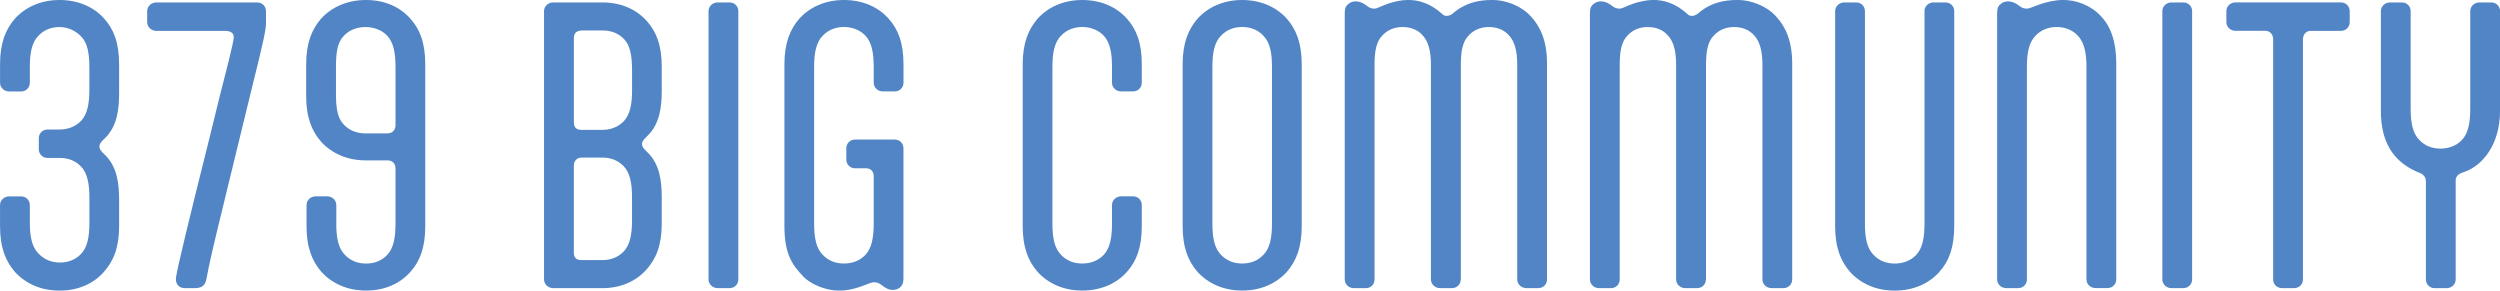
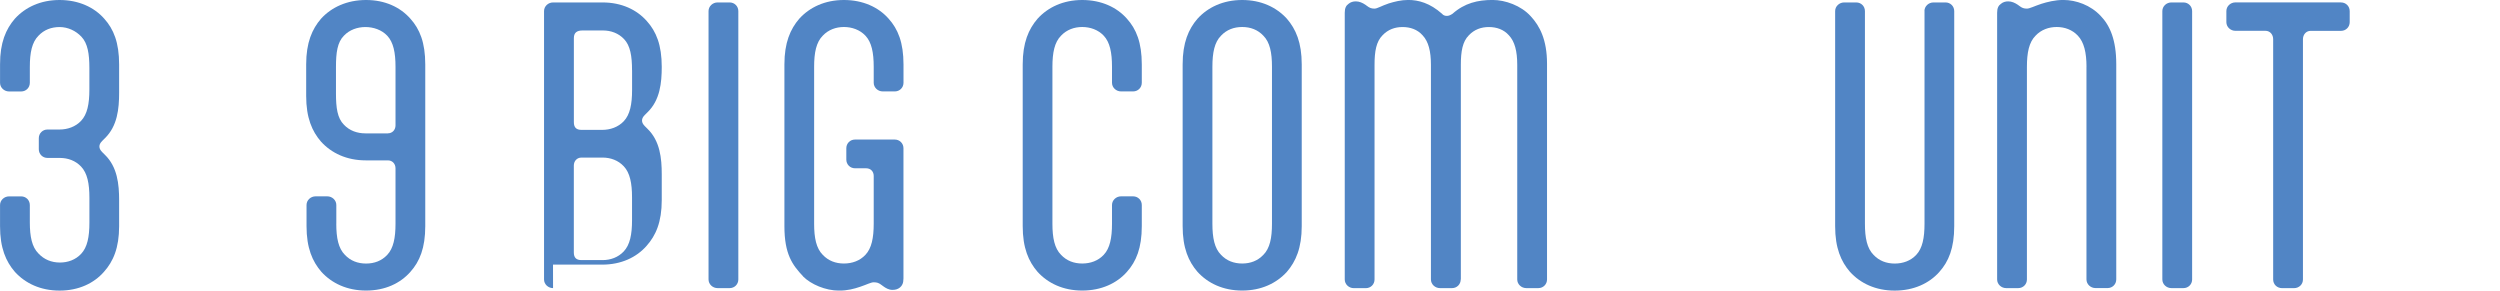
<svg xmlns="http://www.w3.org/2000/svg" id="_レイヤー_2" viewBox="0 0 635.25 73.83">
  <defs>
    <style>.cls-1{fill:#5185c5;}</style>
  </defs>
  <g id="white">
    <path class="cls-1" d="M12.06,40.13c-1.23,0-2.2-.97-2.2-2.2v-2.82c0-1.23.97-2.2,2.2-2.2h3.08c2.02,0,4.05-.7,5.46-2.2,1.58-1.67,2.11-4.31,2.11-7.92v-5.54c0-3.61-.44-6.25-2.02-7.92-1.41-1.5-3.43-2.46-5.54-2.46s-3.96.7-5.37,2.2c-1.67,1.67-2.2,4.31-2.2,7.92v4.05c0,1.23-.97,2.2-2.2,2.2h-3.08c-1.23,0-2.29-.97-2.29-2.2v-4.66C0,10.82,1.5,7.39,3.78,4.75,6.42,1.85,10.3,0,15.14,0s8.8,1.85,11.35,4.75c2.38,2.64,3.78,6.07,3.78,11.62v7.22c0,4.05-.44,8.45-3.61,11.53l-.7.7c-.53.53-.7.97-.7,1.41s.18.88.7,1.41l.7.7c3.17,3.08,3.61,7.48,3.61,11.53v6.6c0,5.54-1.5,8.98-3.87,11.62-2.55,2.9-6.42,4.75-11.26,4.75s-8.71-1.85-11.35-4.75c-2.29-2.64-3.78-6.07-3.78-11.62v-5.37c0-1.23,1.06-2.2,2.29-2.2h3.08c1.23,0,2.2.97,2.2,2.2v4.4c0,3.61.53,6.25,2.2,7.92,1.41,1.5,3.26,2.29,5.46,2.29,2.02,0,3.96-.7,5.37-2.2,1.58-1.67,2.11-4.31,2.11-7.92v-6.34c0-3.61-.53-6.25-2.11-7.92-1.41-1.5-3.34-2.2-5.37-2.2h-3.17Z" />
-     <path class="cls-1" d="M52.45,70.93c-.35,1.76-1.32,2.29-3.08,2.29h-2.38c-1.23,0-2.29-.79-2.29-2.2v-.18c0-1.5,3.78-16.81,8.45-35.46l2.55-10.38c1.58-6.25,3.7-14.26,3.7-15.58,0-1.06-.88-1.58-2.2-1.58h-17.51c-1.23,0-2.29-.97-2.29-2.2v-2.82c0-1.23,1.06-2.2,2.29-2.2h25.7c1.23,0,2.2.97,2.2,2.2v3.08c0,1.58-.7,4.93-3.52,16.19l-5.28,21.65c-2.11,8.62-5.19,21.21-5.81,24.46l-.53,2.73Z" />
    <path class="cls-1" d="M85.45,56.85c0,3.61.53,6.25,2.2,7.92,1.41,1.5,3.26,2.2,5.37,2.2s3.96-.7,5.37-2.2c1.58-1.67,2.11-4.31,2.11-7.92v-14.08c0-1.14-.79-2.02-1.94-2.02h-5.63c-4.84,0-8.71-1.85-11.35-4.75-2.29-2.64-3.78-6.07-3.78-11.62v-8.01c0-5.54,1.5-8.98,3.78-11.62,2.64-2.9,6.6-4.75,11.44-4.75s8.71,1.85,11.26,4.75c2.38,2.64,3.78,6.07,3.78,11.62v41.09c0,5.54-1.41,8.98-3.78,11.62-2.55,2.9-6.42,4.75-11.26,4.75s-8.71-1.85-11.35-4.75c-2.29-2.64-3.78-6.07-3.78-11.62v-5.37c0-1.23,1.06-2.2,2.29-2.2h2.99c1.23,0,2.29.97,2.29,2.2v4.75ZM98.56,33.88c1.14,0,1.94-.88,1.94-2.02v-14.87c0-3.61-.53-6.25-2.11-7.92-1.41-1.5-3.52-2.2-5.54-2.2s-4.05.7-5.46,2.2c-1.67,1.67-2.02,4.31-2.02,7.92v6.78c0,3.61.35,6.25,2.02,7.92,1.41,1.5,3.34,2.2,5.46,2.2h5.72Z" />
-     <path class="cls-1" d="M140.53,73.21c-1.23,0-2.29-.97-2.29-2.2V2.82c0-1.23,1.06-2.2,2.29-2.2h12.58c4.84,0,8.71,1.85,11.26,4.75,2.38,2.64,3.78,6.07,3.78,11.62v5.98c0,4.05-.44,8.45-3.61,11.53l-.7.7c-.53.53-.7.97-.7,1.41s.18.88.7,1.41l.7.7c3.17,3.08,3.61,7.48,3.61,11.53v6.6c0,5.54-1.5,8.98-3.87,11.62-2.55,2.9-6.42,4.75-11.26,4.75h-12.5ZM160.6,17.86c0-3.61-.44-6.25-2.02-7.92-1.41-1.5-3.34-2.2-5.37-2.2h-5.19c-1.5,0-2.2.62-2.2,1.94v21.38c0,1.32.62,1.94,1.94,1.94h5.28c2.02,0,4.05-.7,5.46-2.2,1.58-1.67,2.11-4.31,2.11-7.92v-5.02ZM160.6,50.16c0-3.61-.53-6.25-2.11-7.92-1.41-1.5-3.34-2.2-5.37-2.2h-5.37c-1.14,0-1.94.88-1.94,2.02v22.09c0,1.32.62,1.94,1.94,1.94h5.37c2.02,0,3.96-.7,5.37-2.2,1.58-1.67,2.11-4.31,2.11-7.92v-5.81Z" />
+     <path class="cls-1" d="M140.53,73.21c-1.23,0-2.29-.97-2.29-2.2V2.82c0-1.23,1.06-2.2,2.29-2.2h12.58c4.84,0,8.71,1.85,11.26,4.75,2.38,2.64,3.78,6.07,3.78,11.62c0,4.05-.44,8.45-3.61,11.53l-.7.7c-.53.53-.7.97-.7,1.41s.18.88.7,1.41l.7.7c3.17,3.08,3.61,7.48,3.61,11.53v6.6c0,5.54-1.5,8.98-3.87,11.62-2.55,2.9-6.42,4.75-11.26,4.75h-12.5ZM160.6,17.86c0-3.61-.44-6.25-2.02-7.92-1.41-1.5-3.34-2.2-5.37-2.2h-5.19c-1.5,0-2.2.62-2.2,1.94v21.38c0,1.32.62,1.94,1.94,1.94h5.28c2.02,0,4.05-.7,5.46-2.2,1.58-1.67,2.11-4.31,2.11-7.92v-5.02ZM160.6,50.16c0-3.61-.53-6.25-2.11-7.92-1.41-1.5-3.34-2.2-5.37-2.2h-5.37c-1.14,0-1.94.88-1.94,2.02v22.09c0,1.32.62,1.94,1.94,1.94h5.37c2.02,0,3.96-.7,5.37-2.2,1.58-1.67,2.11-4.31,2.11-7.92v-5.81Z" />
    <path class="cls-1" d="M187.61,71.01c0,1.23-.97,2.2-2.2,2.2h-3.08c-1.23,0-2.29-.97-2.29-2.2V2.82c0-1.23,1.06-2.2,2.29-2.2h3.08c1.23,0,2.2.97,2.2,2.2v68.2Z" />
    <path class="cls-1" d="M204.07,70.22c-2.73-2.9-4.75-5.63-4.75-12.76V16.37c0-5.54,1.5-8.98,3.78-11.62,2.64-2.9,6.51-4.75,11.35-4.75s8.8,1.85,11.35,4.75c2.38,2.64,3.78,6.07,3.78,11.62v4.66c0,1.23-.97,2.2-2.2,2.2h-3.08c-1.23,0-2.29-.97-2.29-2.2v-4.05c0-3.61-.53-6.25-2.11-7.92-1.41-1.5-3.43-2.2-5.46-2.2s-3.96.7-5.37,2.2c-1.67,1.67-2.2,4.31-2.2,7.92v39.86c0,3.61.53,6.25,2.2,7.92,1.41,1.5,3.26,2.2,5.37,2.2s4.05-.7,5.46-2.2c1.58-1.67,2.11-4.31,2.11-7.92v-12.14c0-1.06-.7-1.94-1.94-1.94h-2.82c-1.23,0-2.2-.97-2.2-2.2v-2.9c0-1.23.97-2.2,2.2-2.2h10.12c1.23,0,2.2.97,2.2,2.2v33.09c0,1.23-.35,1.85-.88,2.29-.53.44-1.14.62-1.94.62-.88,0-1.67-.44-2.38-.97l-.35-.26c-.7-.53-1.14-.7-2.02-.7-.7,0-1.85.62-3.43,1.14-1.58.53-3.17.97-5.37.97-3.43,0-7.13-1.58-9.15-3.61Z" />
    <path class="cls-1" d="M282.56,52.09c0-1.23,1.06-2.2,2.29-2.2h3.08c1.23,0,2.2.97,2.2,2.2v5.37c0,5.54-1.41,8.98-3.78,11.62-2.55,2.9-6.51,4.75-11.35,4.75s-8.71-1.85-11.35-4.75c-2.29-2.64-3.78-6.07-3.78-11.62V16.37c0-5.54,1.5-8.98,3.78-11.62,2.64-2.9,6.51-4.75,11.35-4.75s8.8,1.85,11.35,4.75c2.38,2.64,3.78,6.07,3.78,11.62v4.66c0,1.23-.97,2.2-2.2,2.2h-3.08c-1.23,0-2.29-.97-2.29-2.2v-4.05c0-3.61-.53-6.25-2.11-7.92-1.41-1.5-3.43-2.2-5.46-2.2s-3.96.7-5.37,2.2c-1.67,1.67-2.2,4.31-2.2,7.92v39.86c0,3.61.53,6.25,2.2,7.92,1.41,1.5,3.26,2.2,5.37,2.2s4.05-.7,5.46-2.2c1.58-1.67,2.11-4.31,2.11-7.92v-4.75Z" />
    <path class="cls-1" d="M304.29,69.08c-2.29-2.64-3.78-6.07-3.78-11.62V16.37c0-5.54,1.5-8.98,3.78-11.62,2.64-2.9,6.51-4.75,11.35-4.75s8.71,1.85,11.35,4.75c2.29,2.64,3.78,6.07,3.78,11.62v41.09c0,5.54-1.5,8.98-3.78,11.62-2.64,2.9-6.51,4.75-11.35,4.75s-8.71-1.85-11.35-4.75ZM321.01,64.77c1.67-1.67,2.2-4.31,2.2-7.92V16.98c0-3.61-.53-6.25-2.2-7.92-1.41-1.5-3.26-2.2-5.37-2.2s-3.96.7-5.37,2.2c-1.67,1.67-2.2,4.31-2.2,7.92v39.86c0,3.61.53,6.25,2.2,7.92,1.41,1.5,3.26,2.2,5.37,2.2s3.96-.7,5.37-2.2Z" />
    <path class="cls-1" d="M371.17,71.01c0,1.23-.97,2.2-2.2,2.2h-3.08c-1.23,0-2.29-.97-2.29-2.2V16.46c0-3.43-.62-5.9-2.11-7.48-1.32-1.5-3.17-2.11-5.1-2.11s-3.7.62-5.1,2.11c-1.58,1.58-2.02,4.05-2.02,7.48v54.56c0,1.23-.97,2.2-2.2,2.2h-3.08c-1.23,0-2.29-.97-2.29-2.2V3.26c0-1.23.35-1.85.97-2.29.53-.44,1.14-.62,1.85-.62.88,0,1.67.35,2.46.88l.35.26c.7.53,1.14.7,1.94.7.7,0,1.76-.7,3.61-1.32,1.41-.44,3.17-.88,4.93-.88,2.64,0,5.54.79,8.62,3.52.26.35.7.53,1.23.53.44,0,.88-.18,1.41-.53,3.08-2.73,6.42-3.52,10.21-3.52,3.17,0,7.22,1.41,9.68,4.14,2.29,2.46,4.14,5.98,4.14,12.06v54.82c0,1.23-.97,2.2-2.2,2.2h-3.08c-1.23,0-2.29-.97-2.29-2.2V16.46c0-3.43-.62-5.9-2.11-7.48-1.32-1.5-3.17-2.11-5.1-2.11s-3.7.62-5.1,2.11c-1.58,1.58-2.02,4.05-2.02,7.48v54.56Z" />
-     <path class="cls-1" d="M433.47,71.01c0,1.23-.97,2.2-2.2,2.2h-3.08c-1.23,0-2.29-.97-2.29-2.2V16.46c0-3.43-.62-5.9-2.11-7.48-1.32-1.5-3.17-2.11-5.1-2.11s-3.7.62-5.1,2.11c-1.58,1.58-2.02,4.05-2.02,7.48v54.56c0,1.23-.97,2.2-2.2,2.2h-3.08c-1.23,0-2.29-.97-2.29-2.2V3.26c0-1.23.35-1.85.97-2.29.53-.44,1.14-.62,1.85-.62.88,0,1.67.35,2.46.88l.35.26c.7.53,1.14.7,1.94.7.7,0,1.76-.7,3.61-1.32,1.41-.44,3.17-.88,4.93-.88,2.64,0,5.54.79,8.62,3.52.26.35.7.53,1.23.53.44,0,.88-.18,1.41-.53,3.08-2.73,6.42-3.52,10.21-3.52,3.17,0,7.22,1.41,9.68,4.14,2.29,2.46,4.14,5.98,4.14,12.06v54.82c0,1.23-.97,2.2-2.2,2.2h-3.08c-1.23,0-2.29-.97-2.29-2.2V16.46c0-3.43-.62-5.9-2.11-7.48-1.32-1.5-3.17-2.11-5.1-2.11s-3.7.62-5.1,2.11c-1.58,1.58-2.02,4.05-2.02,7.48v54.56Z" />
    <path class="cls-1" d="M489,2.82c0-1.23,1.06-2.2,2.29-2.2h3.08c1.23,0,2.2.97,2.2,2.2v54.65c0,5.54-1.41,8.98-3.78,11.62-2.55,2.9-6.51,4.75-11.35,4.75s-8.71-1.85-11.35-4.75c-2.29-2.64-3.78-6.07-3.78-11.62V2.82c0-1.23,1.06-2.2,2.29-2.2h3.08c1.23,0,2.2.97,2.2,2.2v54.03c0,3.61.53,6.25,2.2,7.92,1.41,1.5,3.26,2.2,5.37,2.2s4.05-.7,5.46-2.2c1.58-1.67,2.11-4.31,2.11-7.92V2.82Z" />
    <path class="cls-1" d="M530.18,16.98c0-3.61-.62-6.25-2.2-7.92-1.41-1.5-3.34-2.2-5.37-2.2s-3.96.7-5.37,2.2c-1.67,1.67-2.2,4.31-2.2,7.92v54.03c0,1.23-.97,2.2-2.2,2.2h-3.08c-1.23,0-2.29-.97-2.29-2.2V3.26c0-1.23.35-1.85.97-2.29.53-.44,1.14-.62,1.85-.62.88,0,1.67.35,2.46.88l.35.26c.7.53,1.14.7,1.94.7.7,0,1.85-.62,3.7-1.23,1.41-.44,3.43-.97,5.54-.97,3.26,0,6.95,1.32,9.5,4.05,2.38,2.46,3.96,6.16,3.96,12.23v54.73c0,1.23-.97,2.2-2.2,2.2h-3.08c-1.23,0-2.29-.97-2.29-2.2V16.98Z" />
    <path class="cls-1" d="M557.02,71.01c0,1.23-.97,2.2-2.2,2.2h-3.08c-1.23,0-2.29-.97-2.29-2.2V2.82c0-1.23,1.06-2.2,2.29-2.2h3.08c1.23,0,2.2.97,2.2,2.2v68.2Z" />
    <path class="cls-1" d="M594.86.62c1.23,0,2.2.97,2.2,2.2v2.82c0,1.23-.97,2.2-2.2,2.2h-7.74c-1.14,0-1.94.97-1.94,2.11v61.07c0,1.23-.97,2.2-2.29,2.2h-2.99c-1.32,0-2.29-.97-2.29-2.2V9.94c0-1.14-.79-2.11-1.94-2.11h-7.66c-1.23,0-2.29-.97-2.29-2.2v-2.82c0-1.23,1.06-2.2,2.29-2.2h26.84Z" />
-     <path class="cls-1" d="M616.42,46.02c0-.79-.44-1.5-1.23-1.94l-1.06-.44c-5.98-2.64-9.15-7.48-9.15-15.49V2.82c0-1.23,1.06-2.2,2.29-2.2h3.08c1.23,0,2.2.97,2.2,2.2v24.82c0,3.61.53,6.25,2.2,7.92,1.41,1.5,3.26,2.2,5.37,2.2s4.05-.7,5.46-2.2c1.58-1.67,2.11-4.31,2.11-7.92V2.82c0-1.23,1.06-2.2,2.29-2.2h3.08c1.23,0,2.2.97,2.2,2.2v25.34c0,8.62-4.49,13.9-8.98,15.49l-.97.35c-.7.35-1.32.88-1.32,1.85v25.17c0,1.23-1.06,2.2-2.29,2.2h-3.08c-1.23,0-2.2-.97-2.2-2.2v-24.99Z" />
  </g>
</svg>